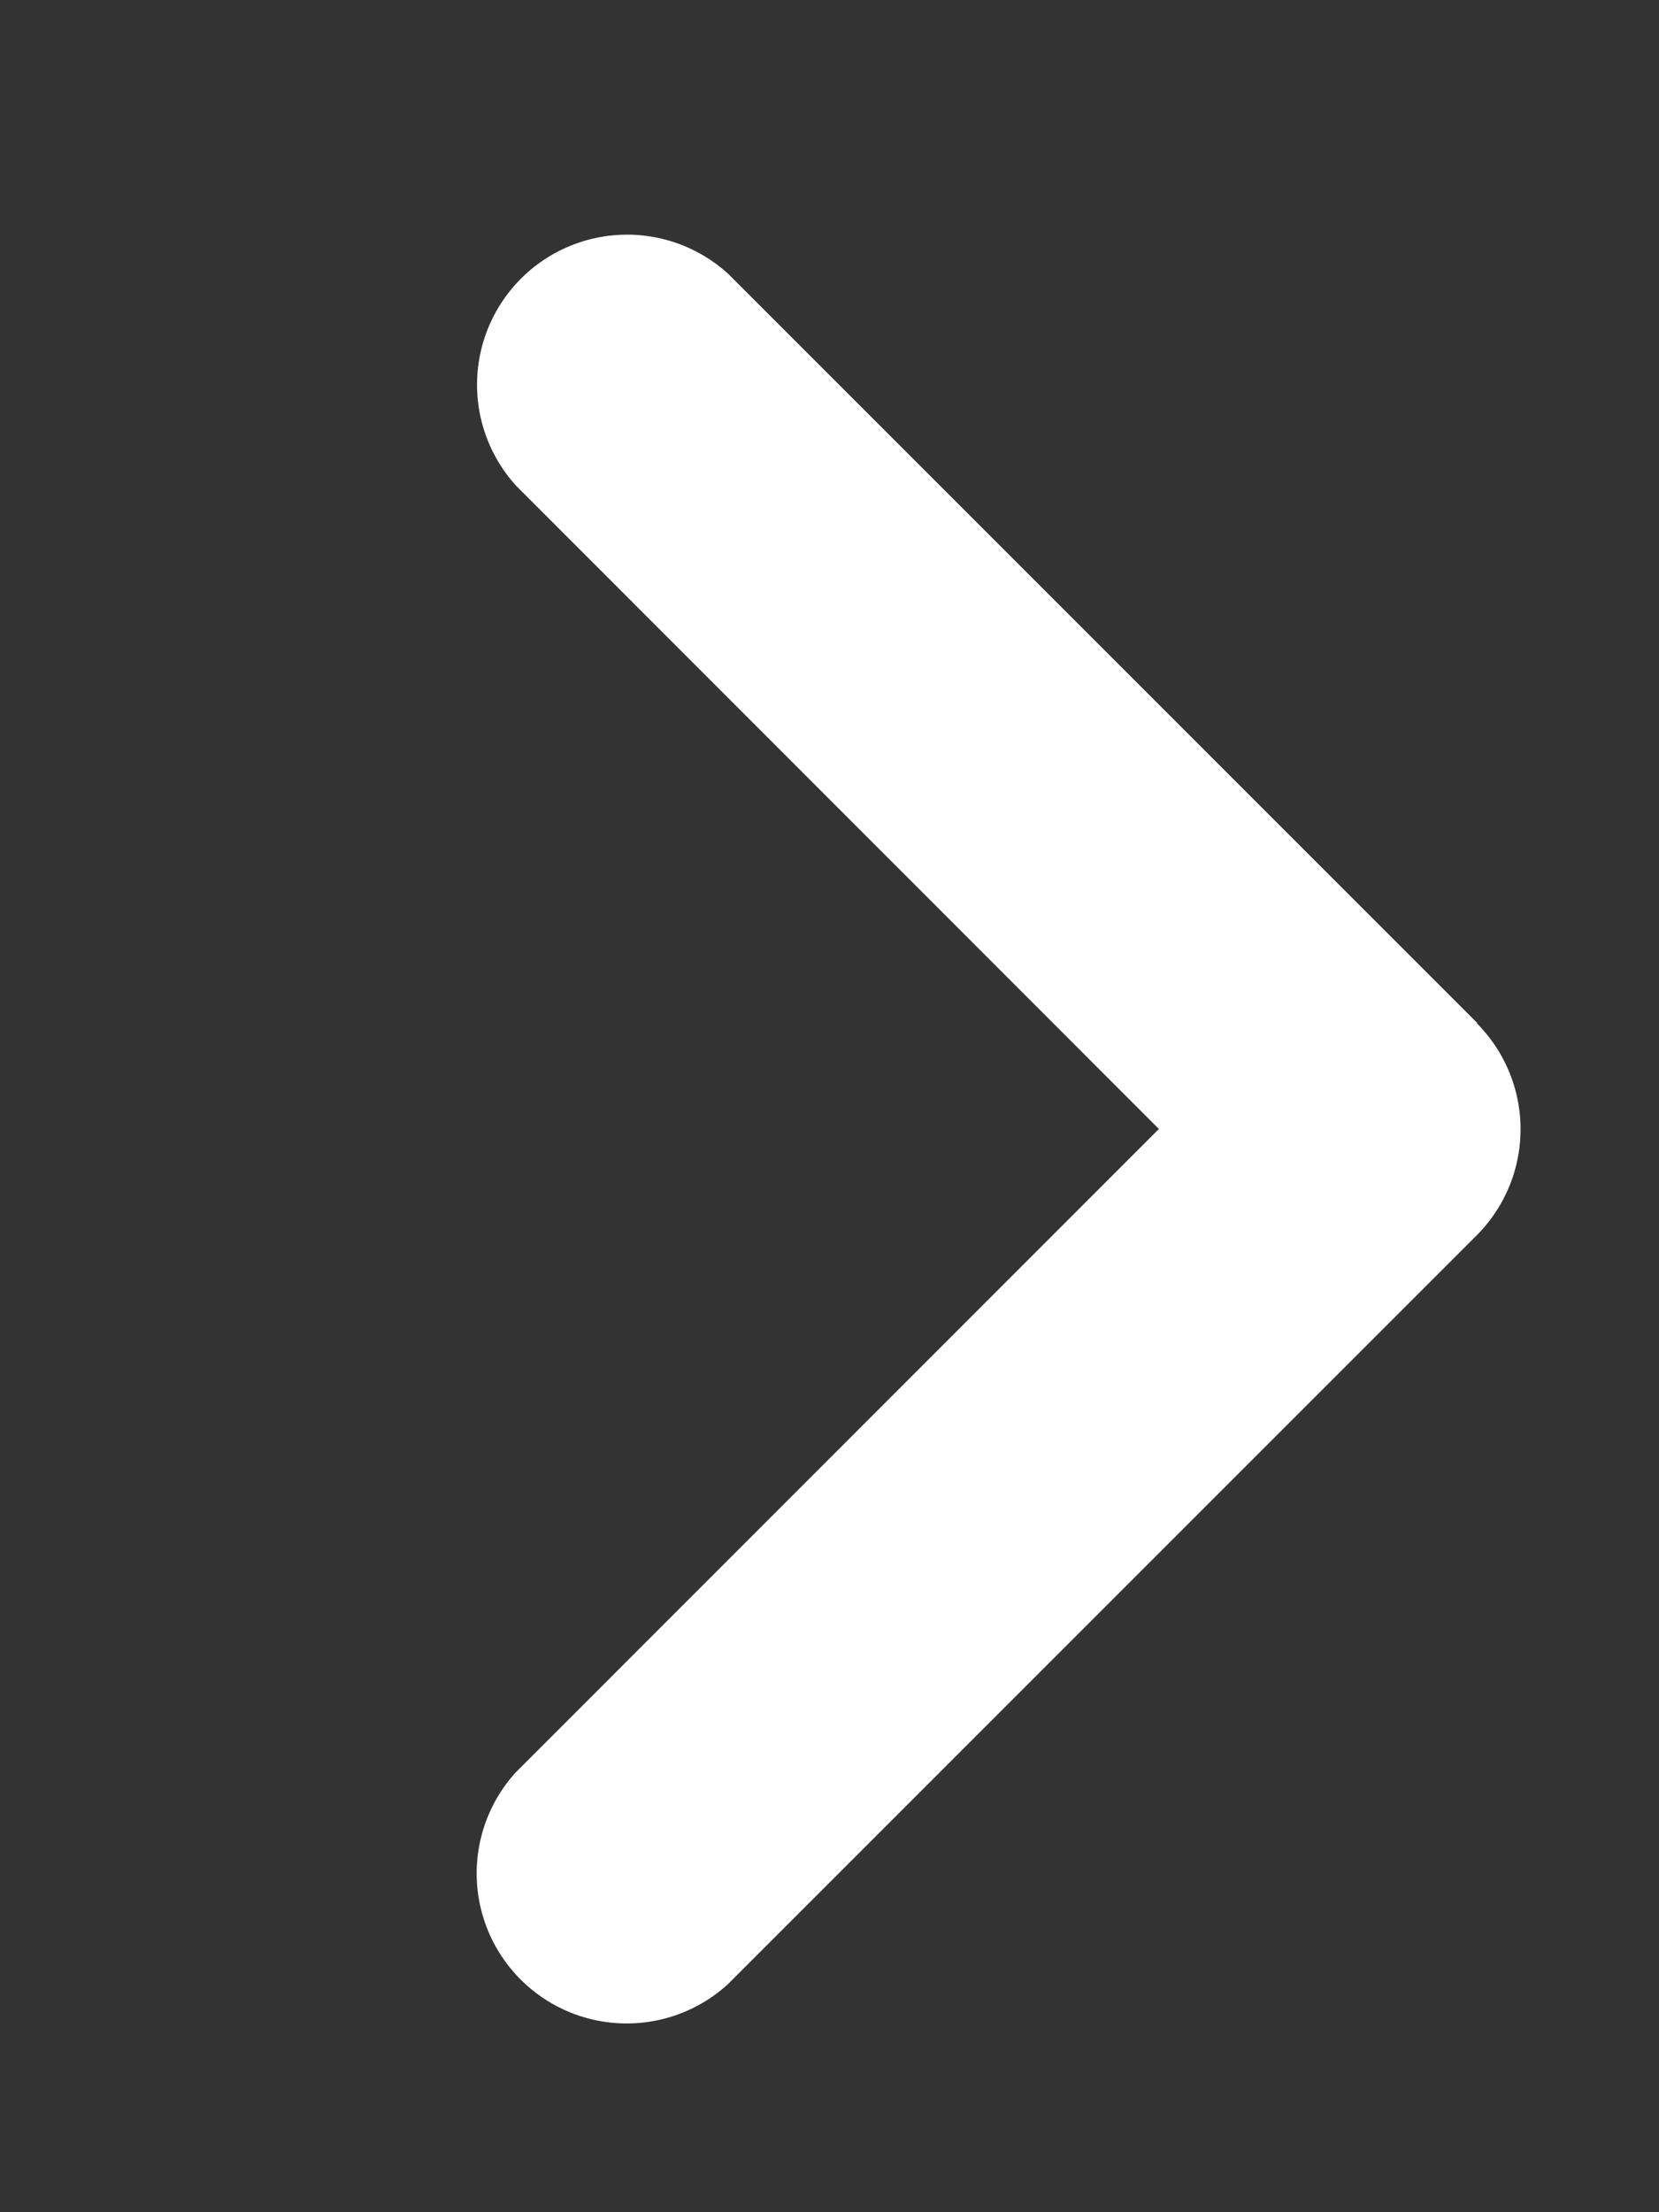
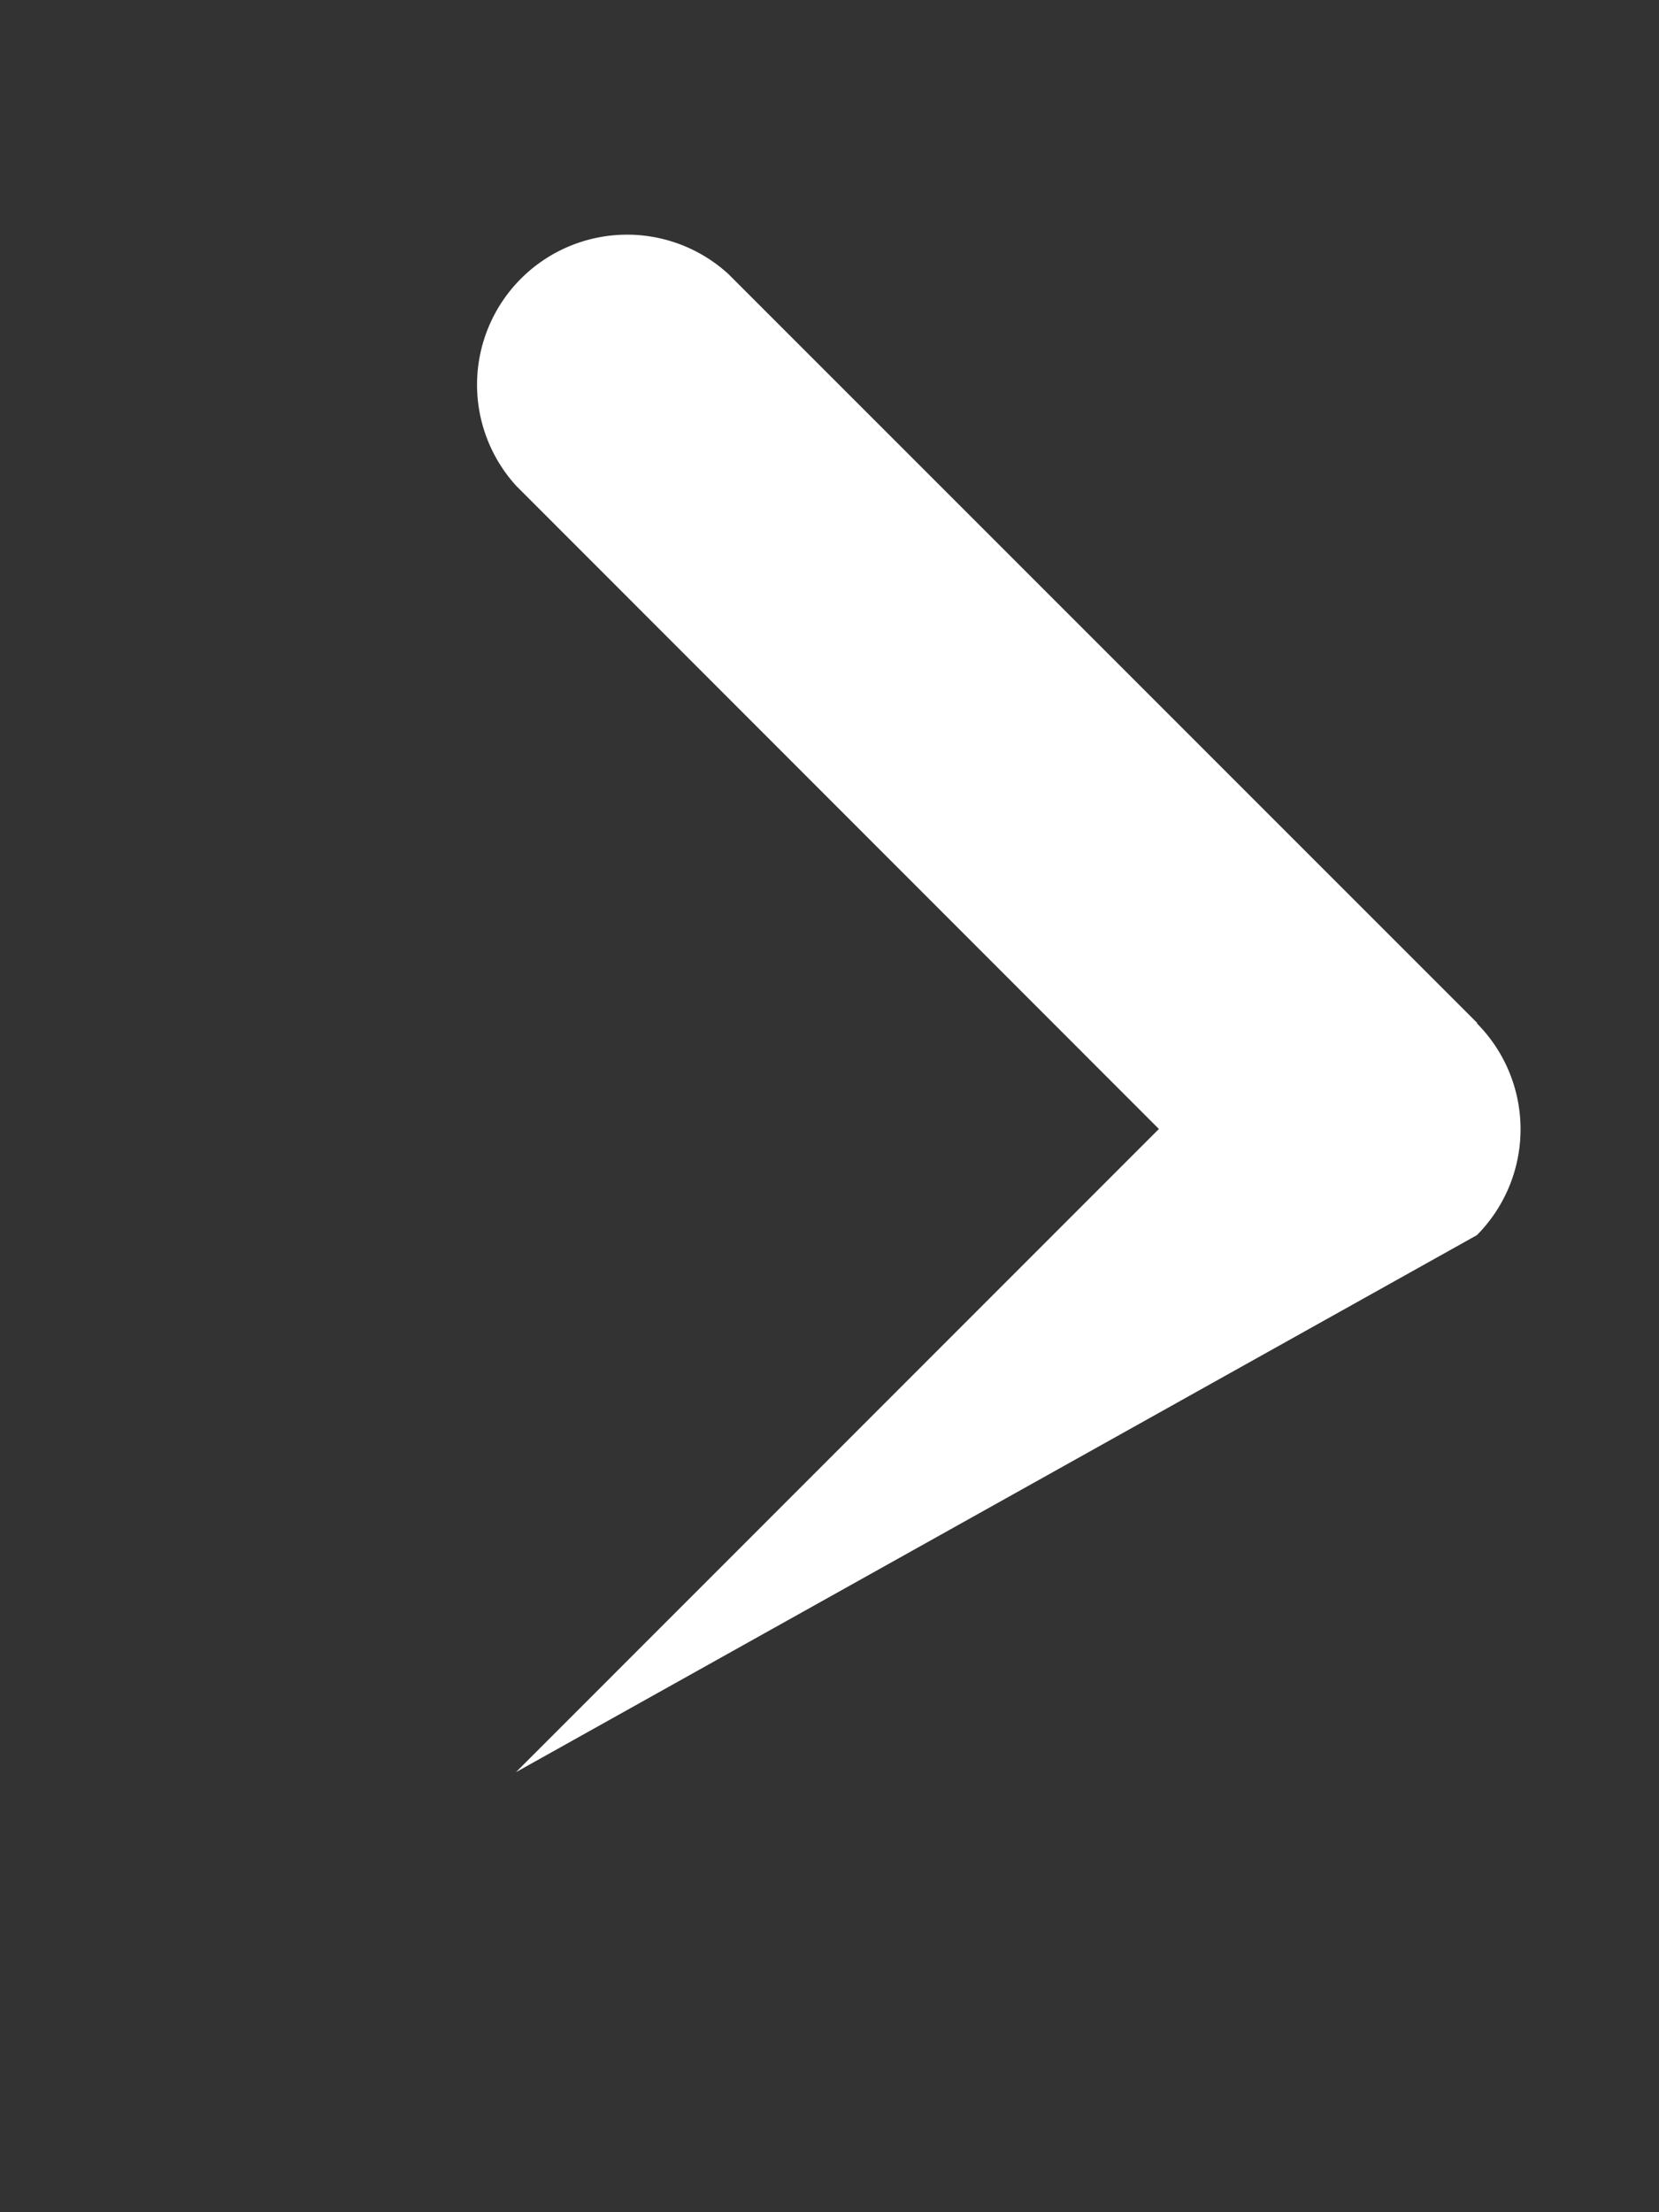
<svg xmlns="http://www.w3.org/2000/svg" xml:space="preserve" width="9" height="12">
  <rect width="100%" height="100%" fill="#333333" stroke="none" />
-   <path fill="#FFF" fill-rule="evenodd" d="m8.012 5.551.002-.002-4.063-4.063a.814.814 0 0 0-1.15 1.15l3.486 3.488-3.488 3.489a.814.814 0 0 0 1.15 1.15L8.012 6.7a.815.815 0 0 0 0-1.149z" clip-rule="evenodd" />
+   <path fill="#FFF" fill-rule="evenodd" d="m8.012 5.551.002-.002-4.063-4.063a.814.814 0 0 0-1.15 1.15l3.486 3.488-3.488 3.489L8.012 6.7a.815.815 0 0 0 0-1.149z" clip-rule="evenodd" />
</svg>